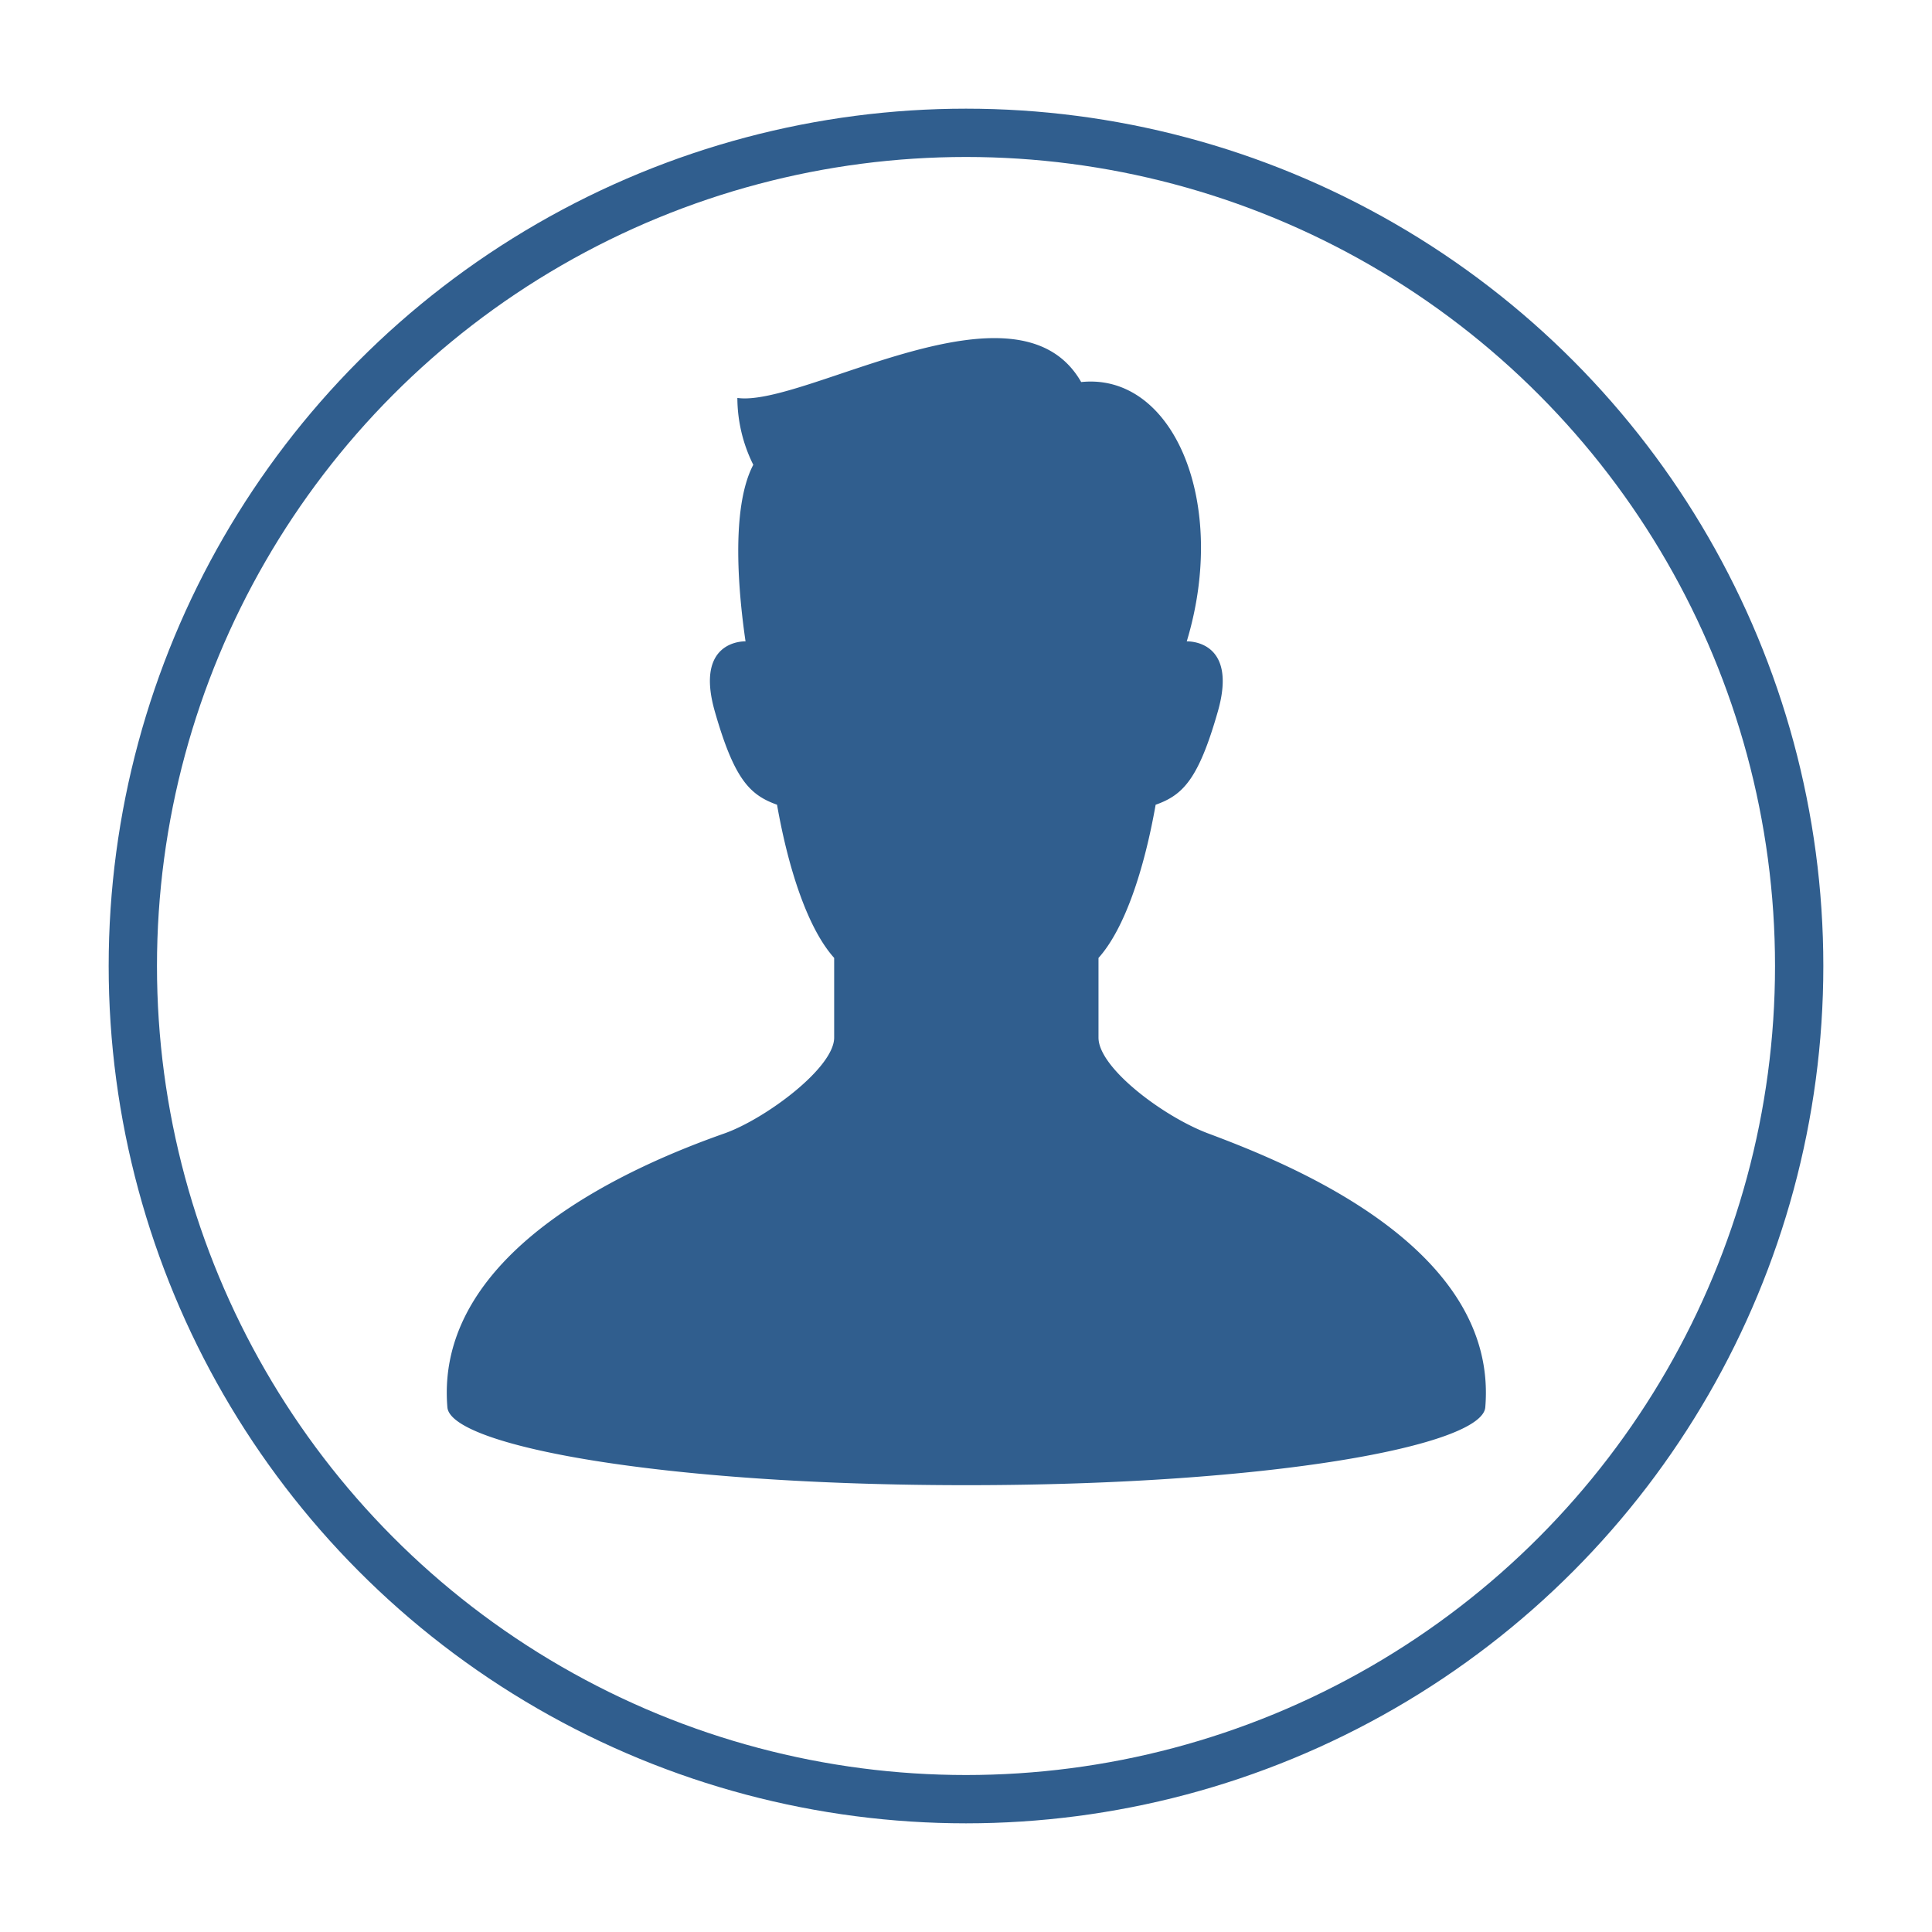
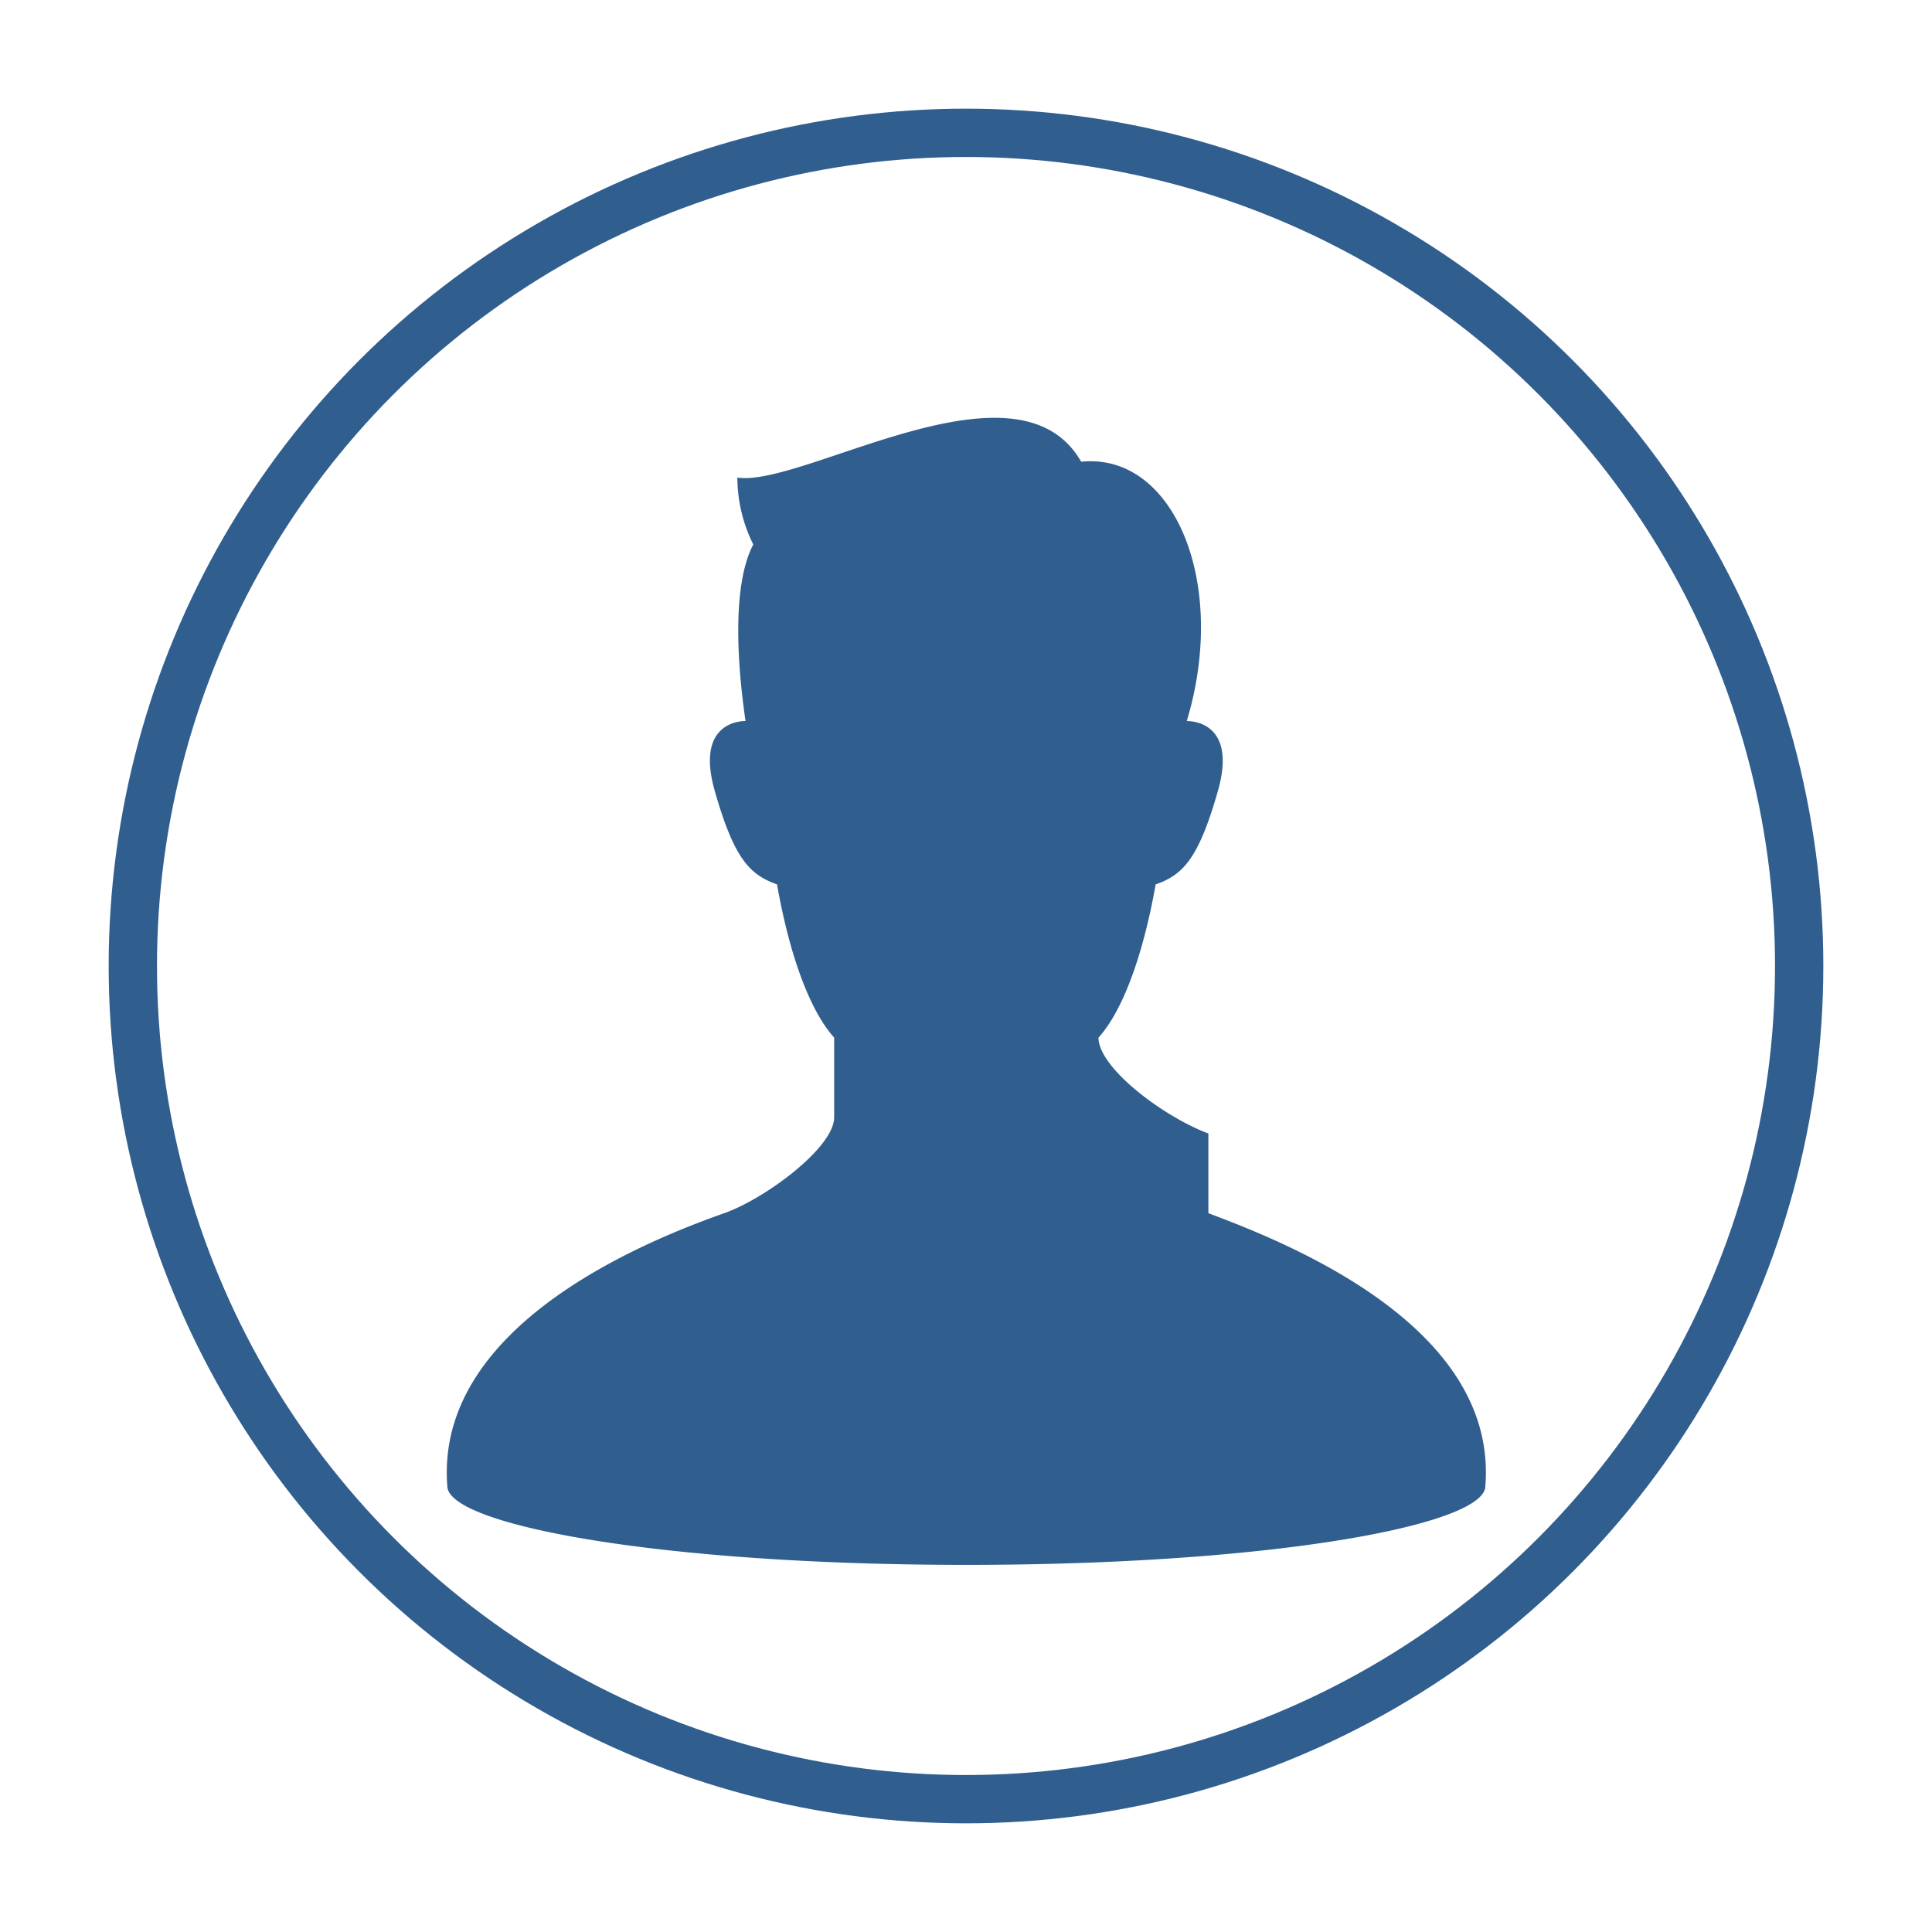
<svg xmlns="http://www.w3.org/2000/svg" width="160" height="160">
  <defs>
    <filter id="a" x="0" y="0" width="160" height="160" filterUnits="userSpaceOnUse">
      <feOffset dy="3" />
      <feGaussianBlur stdDeviation="3" result="b" />
      <feFlood flood-opacity=".161" />
      <feComposite operator="in" in2="b" />
      <feComposite in="SourceGraphic" />
    </filter>
  </defs>
  <g filter="url(#a)">
    <g transform="translate(9 6)" fill="#fff" stroke="#305e8e" stroke-width="4">
-       <circle cx="71" cy="71" r="71" stroke="none" />
      <circle cx="71" cy="71" r="69" fill="none" />
    </g>
  </g>
-   <path d="M100.073 93.873c-3.7-1.384-9.1-5.425-9.1-7.94v-6.6c2.139-2.38 3.765-7.211 4.732-12.687 2.255-.8 3.543-2.093 5.153-7.729 1.711-6-2.576-5.8-2.576-5.8 3.468-11.48-1.1-22.269-8.743-21.477-5.273-9.229-22.938 2.105-28.473 1.315a12.5 12.5 0 001.318 5.537c-1.924 3.653-1.182 10.938-.642 14.622-.312-.006-4.19.035-2.545 5.8 1.61 5.636 2.9 6.924 5.153 7.729.965 5.476 2.591 10.307 4.732 12.687v6.6c0 2.516-5.733 6.753-9.1 7.94-6.951 2.451-24.033 9.491-22.931 22.678.264 3.165 17.665 6.448 42.977 6.448s42.713-3.284 42.977-6.448c1.103-13.2-16.024-20.091-22.932-22.675z" fill="#305e8e" />
+   <path d="M100.073 93.873c-3.7-1.384-9.1-5.425-9.1-7.94c2.139-2.38 3.765-7.211 4.732-12.687 2.255-.8 3.543-2.093 5.153-7.729 1.711-6-2.576-5.8-2.576-5.8 3.468-11.48-1.1-22.269-8.743-21.477-5.273-9.229-22.938 2.105-28.473 1.315a12.5 12.5 0 001.318 5.537c-1.924 3.653-1.182 10.938-.642 14.622-.312-.006-4.19.035-2.545 5.8 1.61 5.636 2.9 6.924 5.153 7.729.965 5.476 2.591 10.307 4.732 12.687v6.6c0 2.516-5.733 6.753-9.1 7.94-6.951 2.451-24.033 9.491-22.931 22.678.264 3.165 17.665 6.448 42.977 6.448s42.713-3.284 42.977-6.448c1.103-13.2-16.024-20.091-22.932-22.675z" fill="#305e8e" />
</svg>